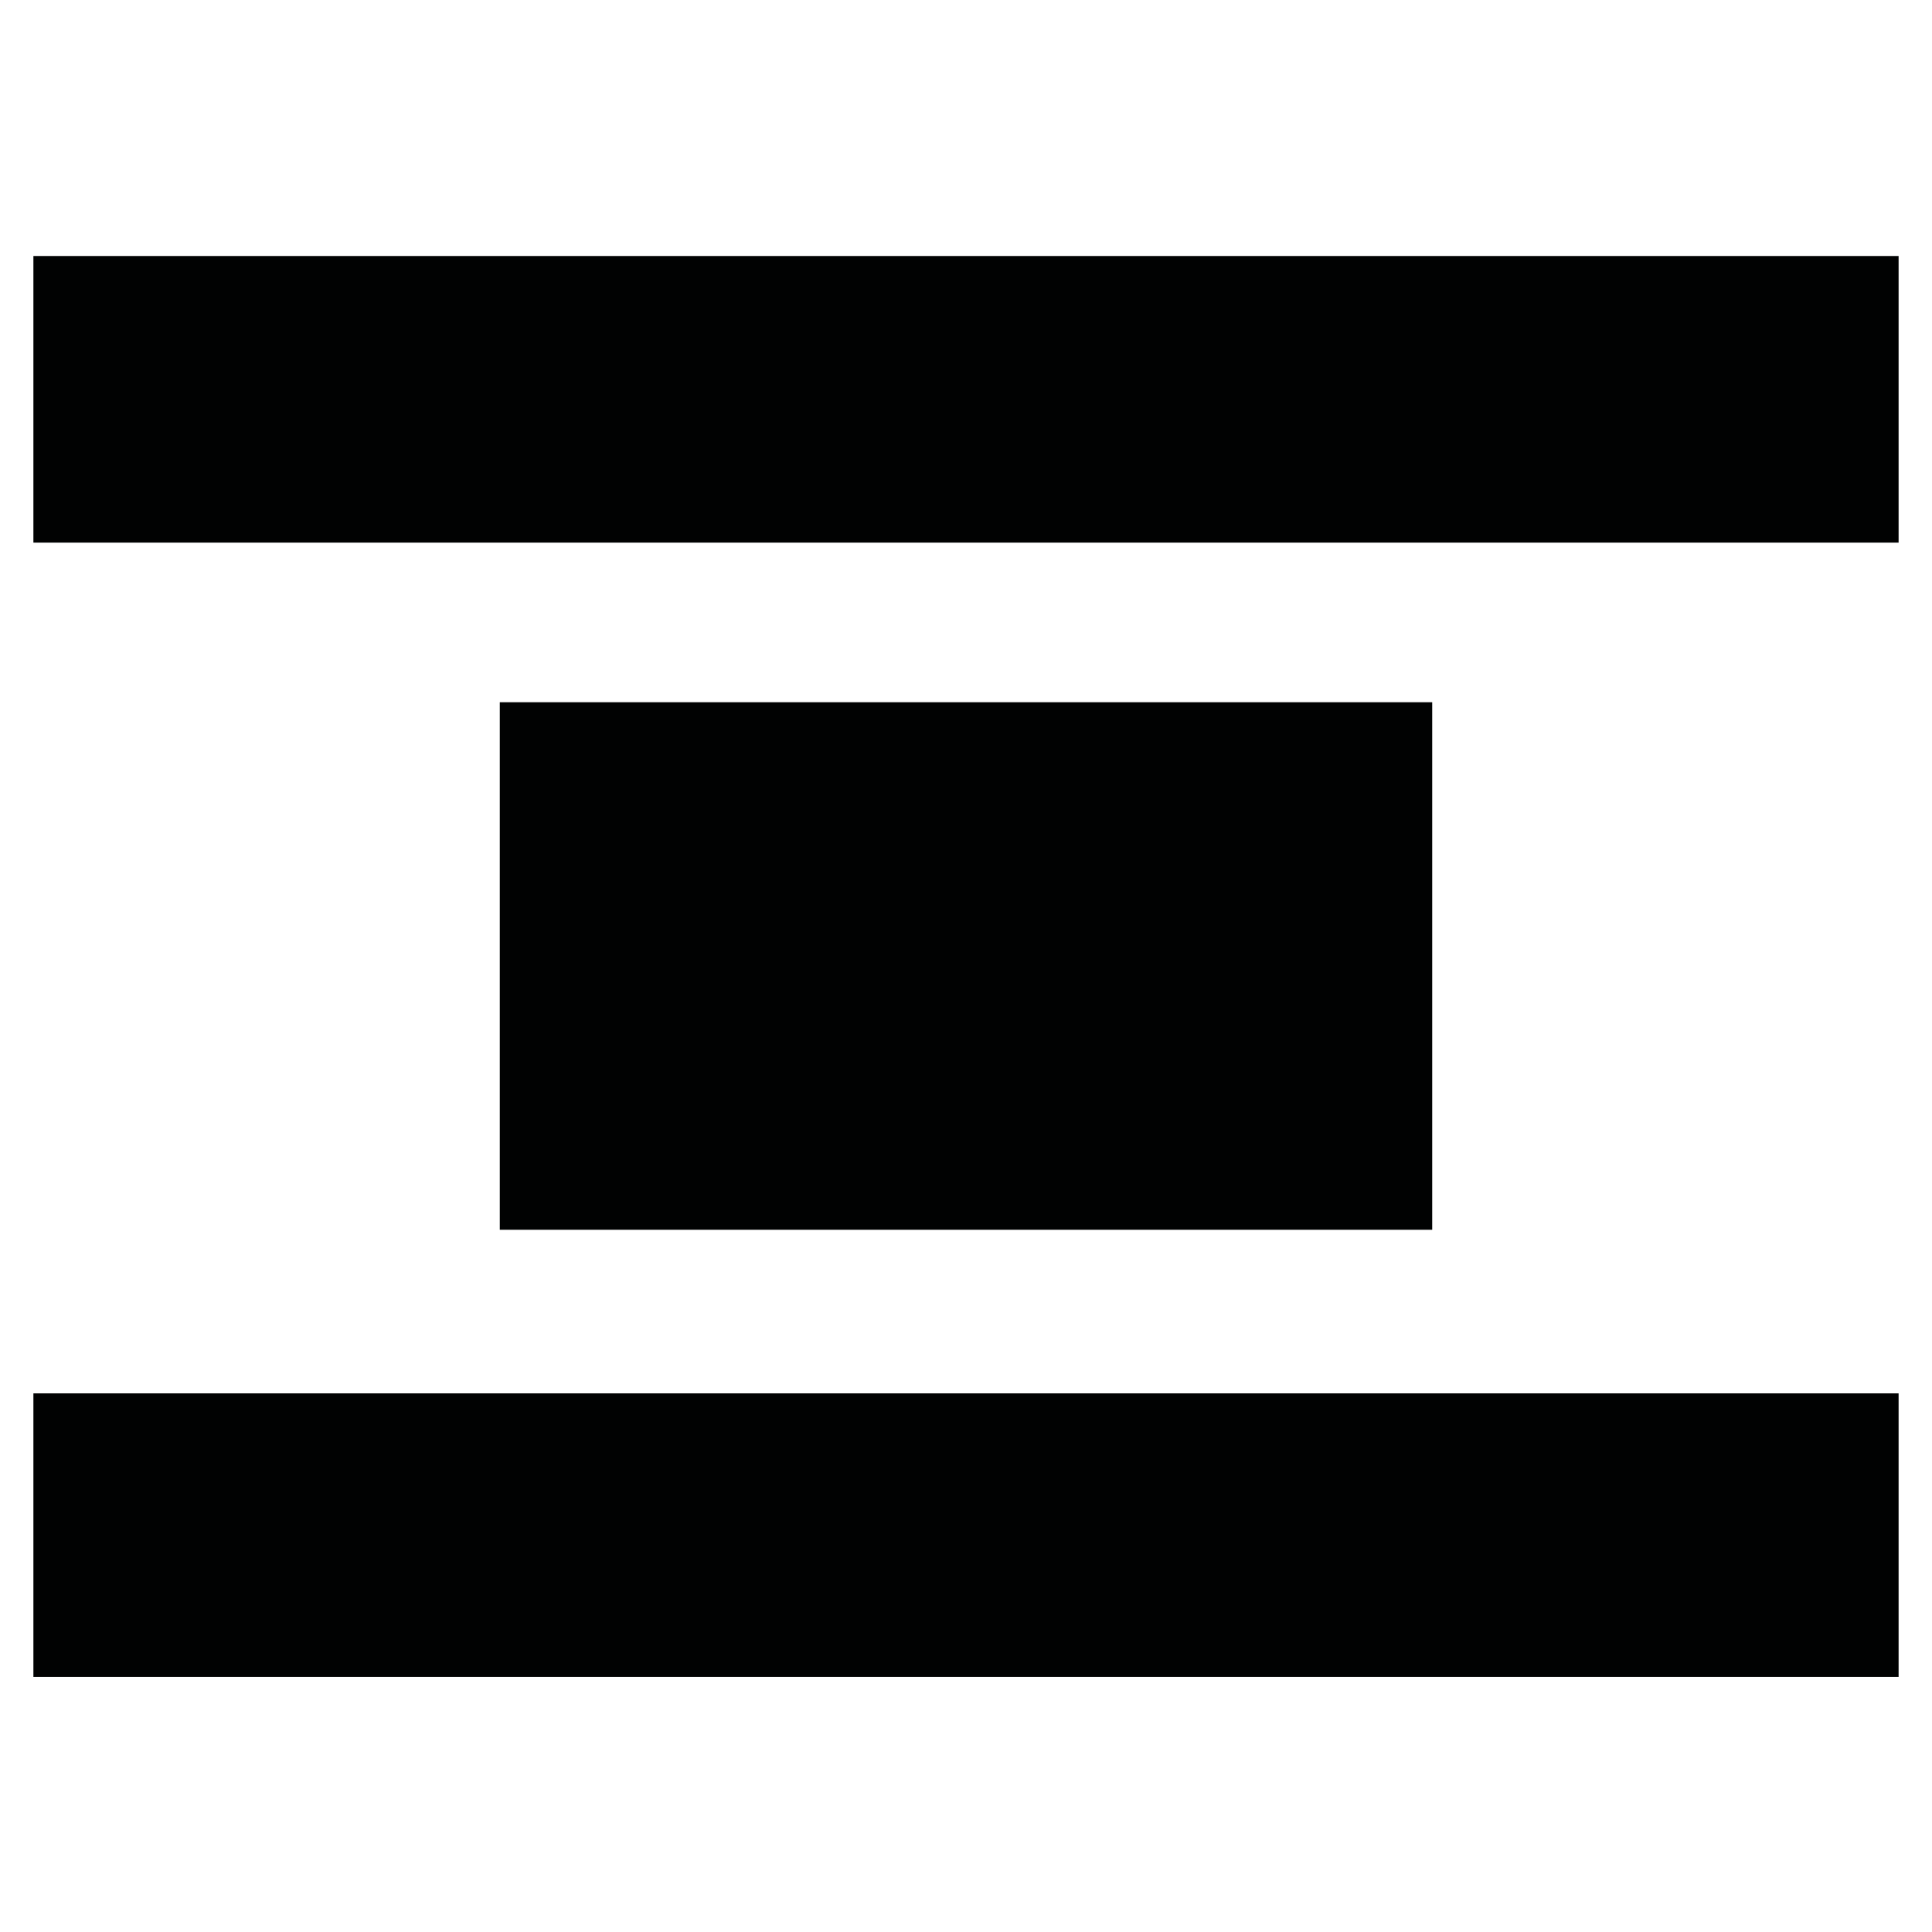
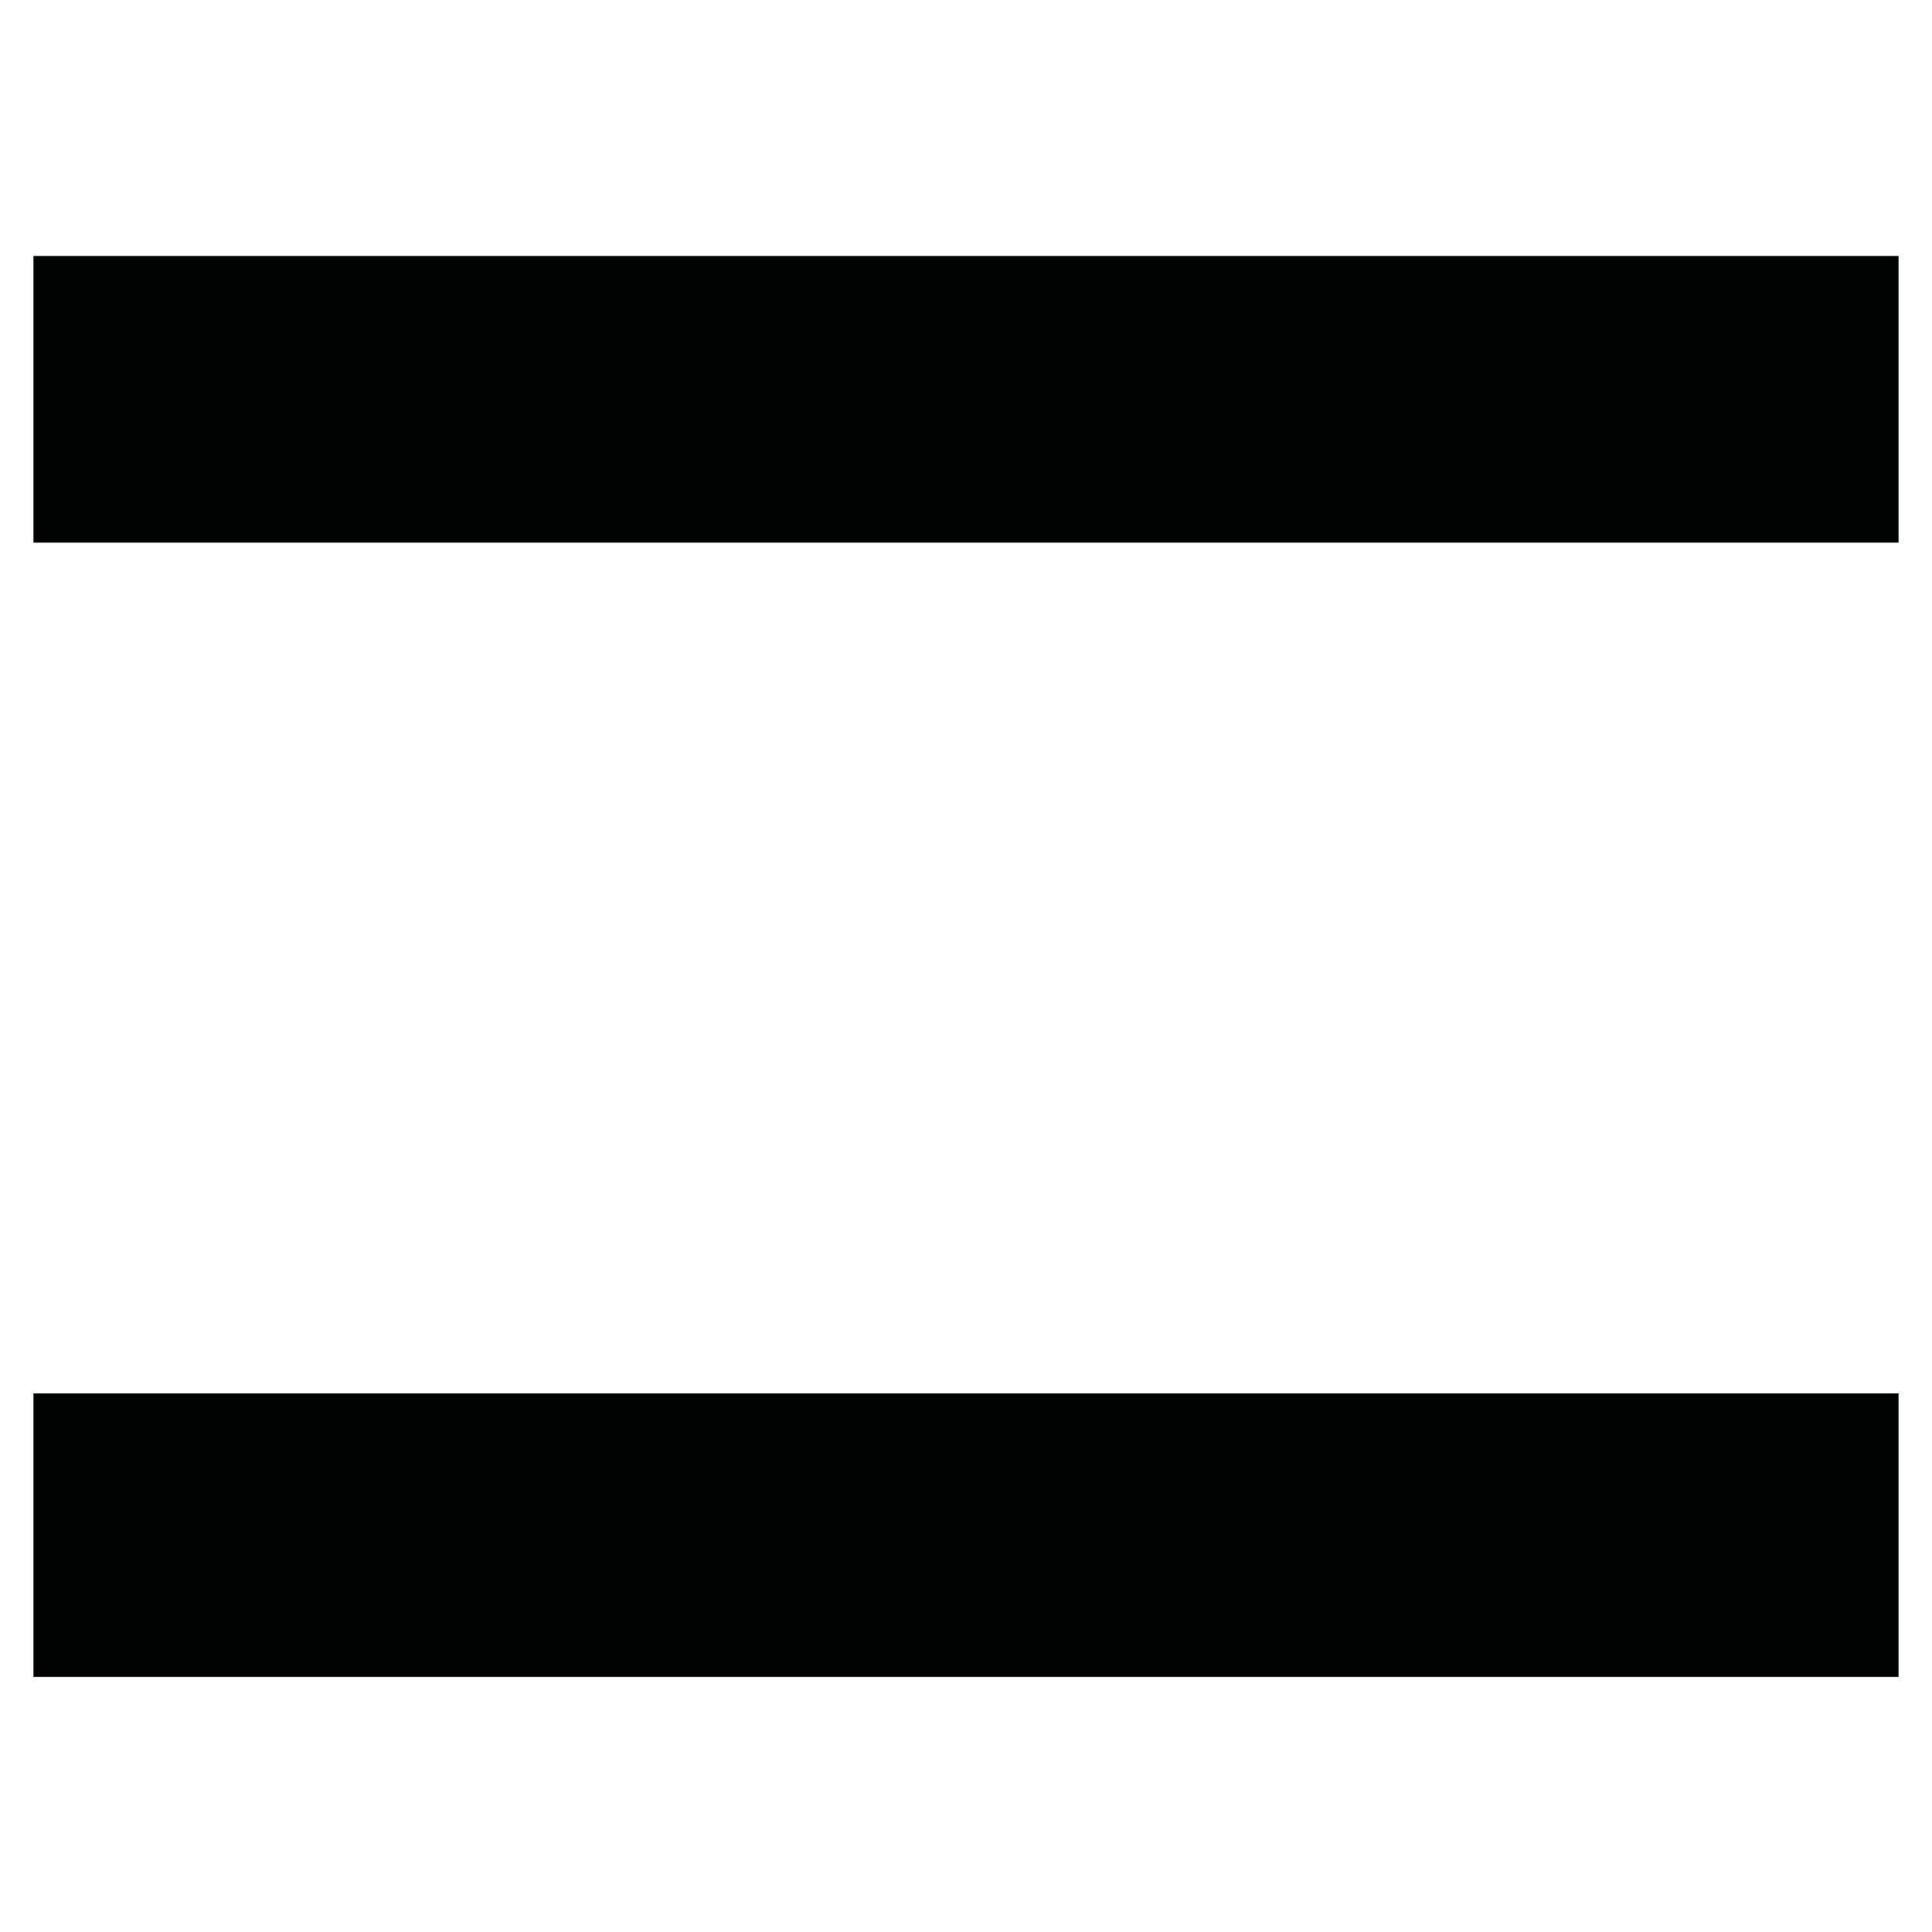
<svg xmlns="http://www.w3.org/2000/svg" version="1.1" id="Layer_1" x="0px" y="0px" viewBox="0 0 1024 1024" style="enable-background:new 0 0 1024 1024;" xml:space="preserve">
  <style type="text/css">
	.st0{fill:#010202;}
</style>
  <g>
    <g>
      <path class="st0" d="M1006.3,135.7H17.7v151.9h988.6V135.7z M17.7,738.5v150.3h988.6V738.5H17.7z" />
    </g>
-     <polyline class="st0" points="759.1,372.2 759.1,372.2 264.9,372.2 264.9,651.8 759.1,651.8 759.1,372.2  " />
  </g>
</svg>